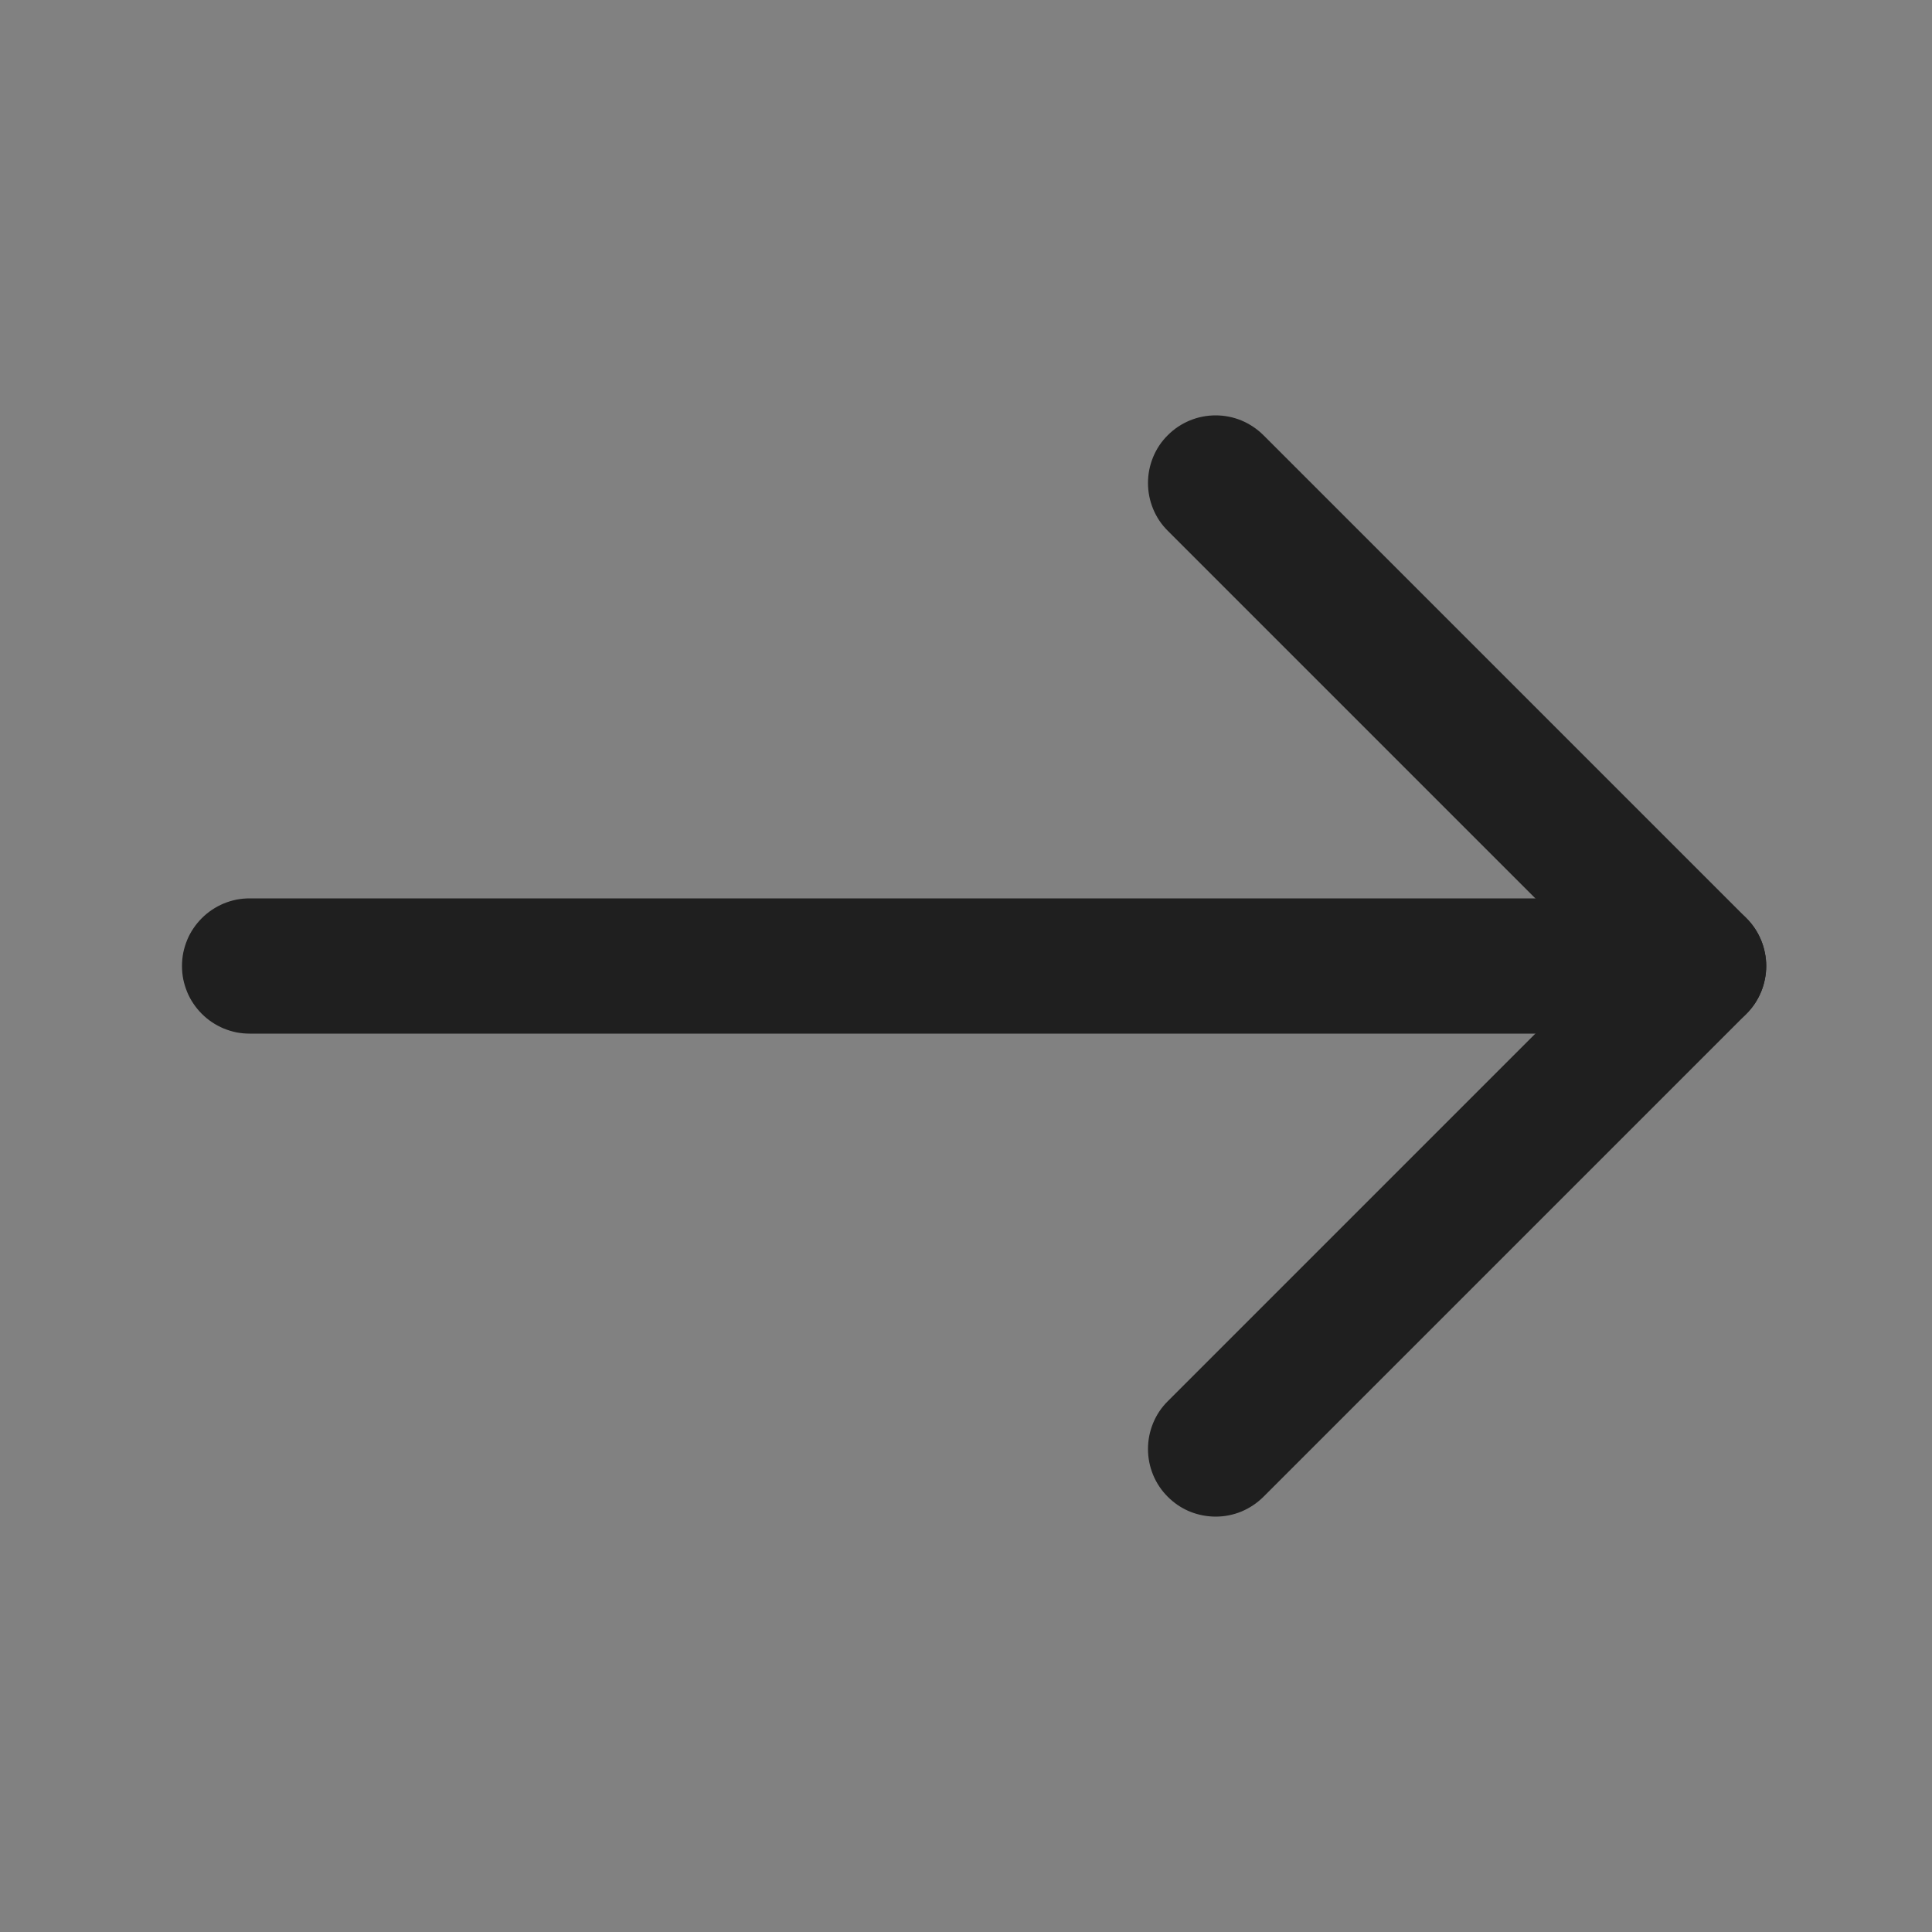
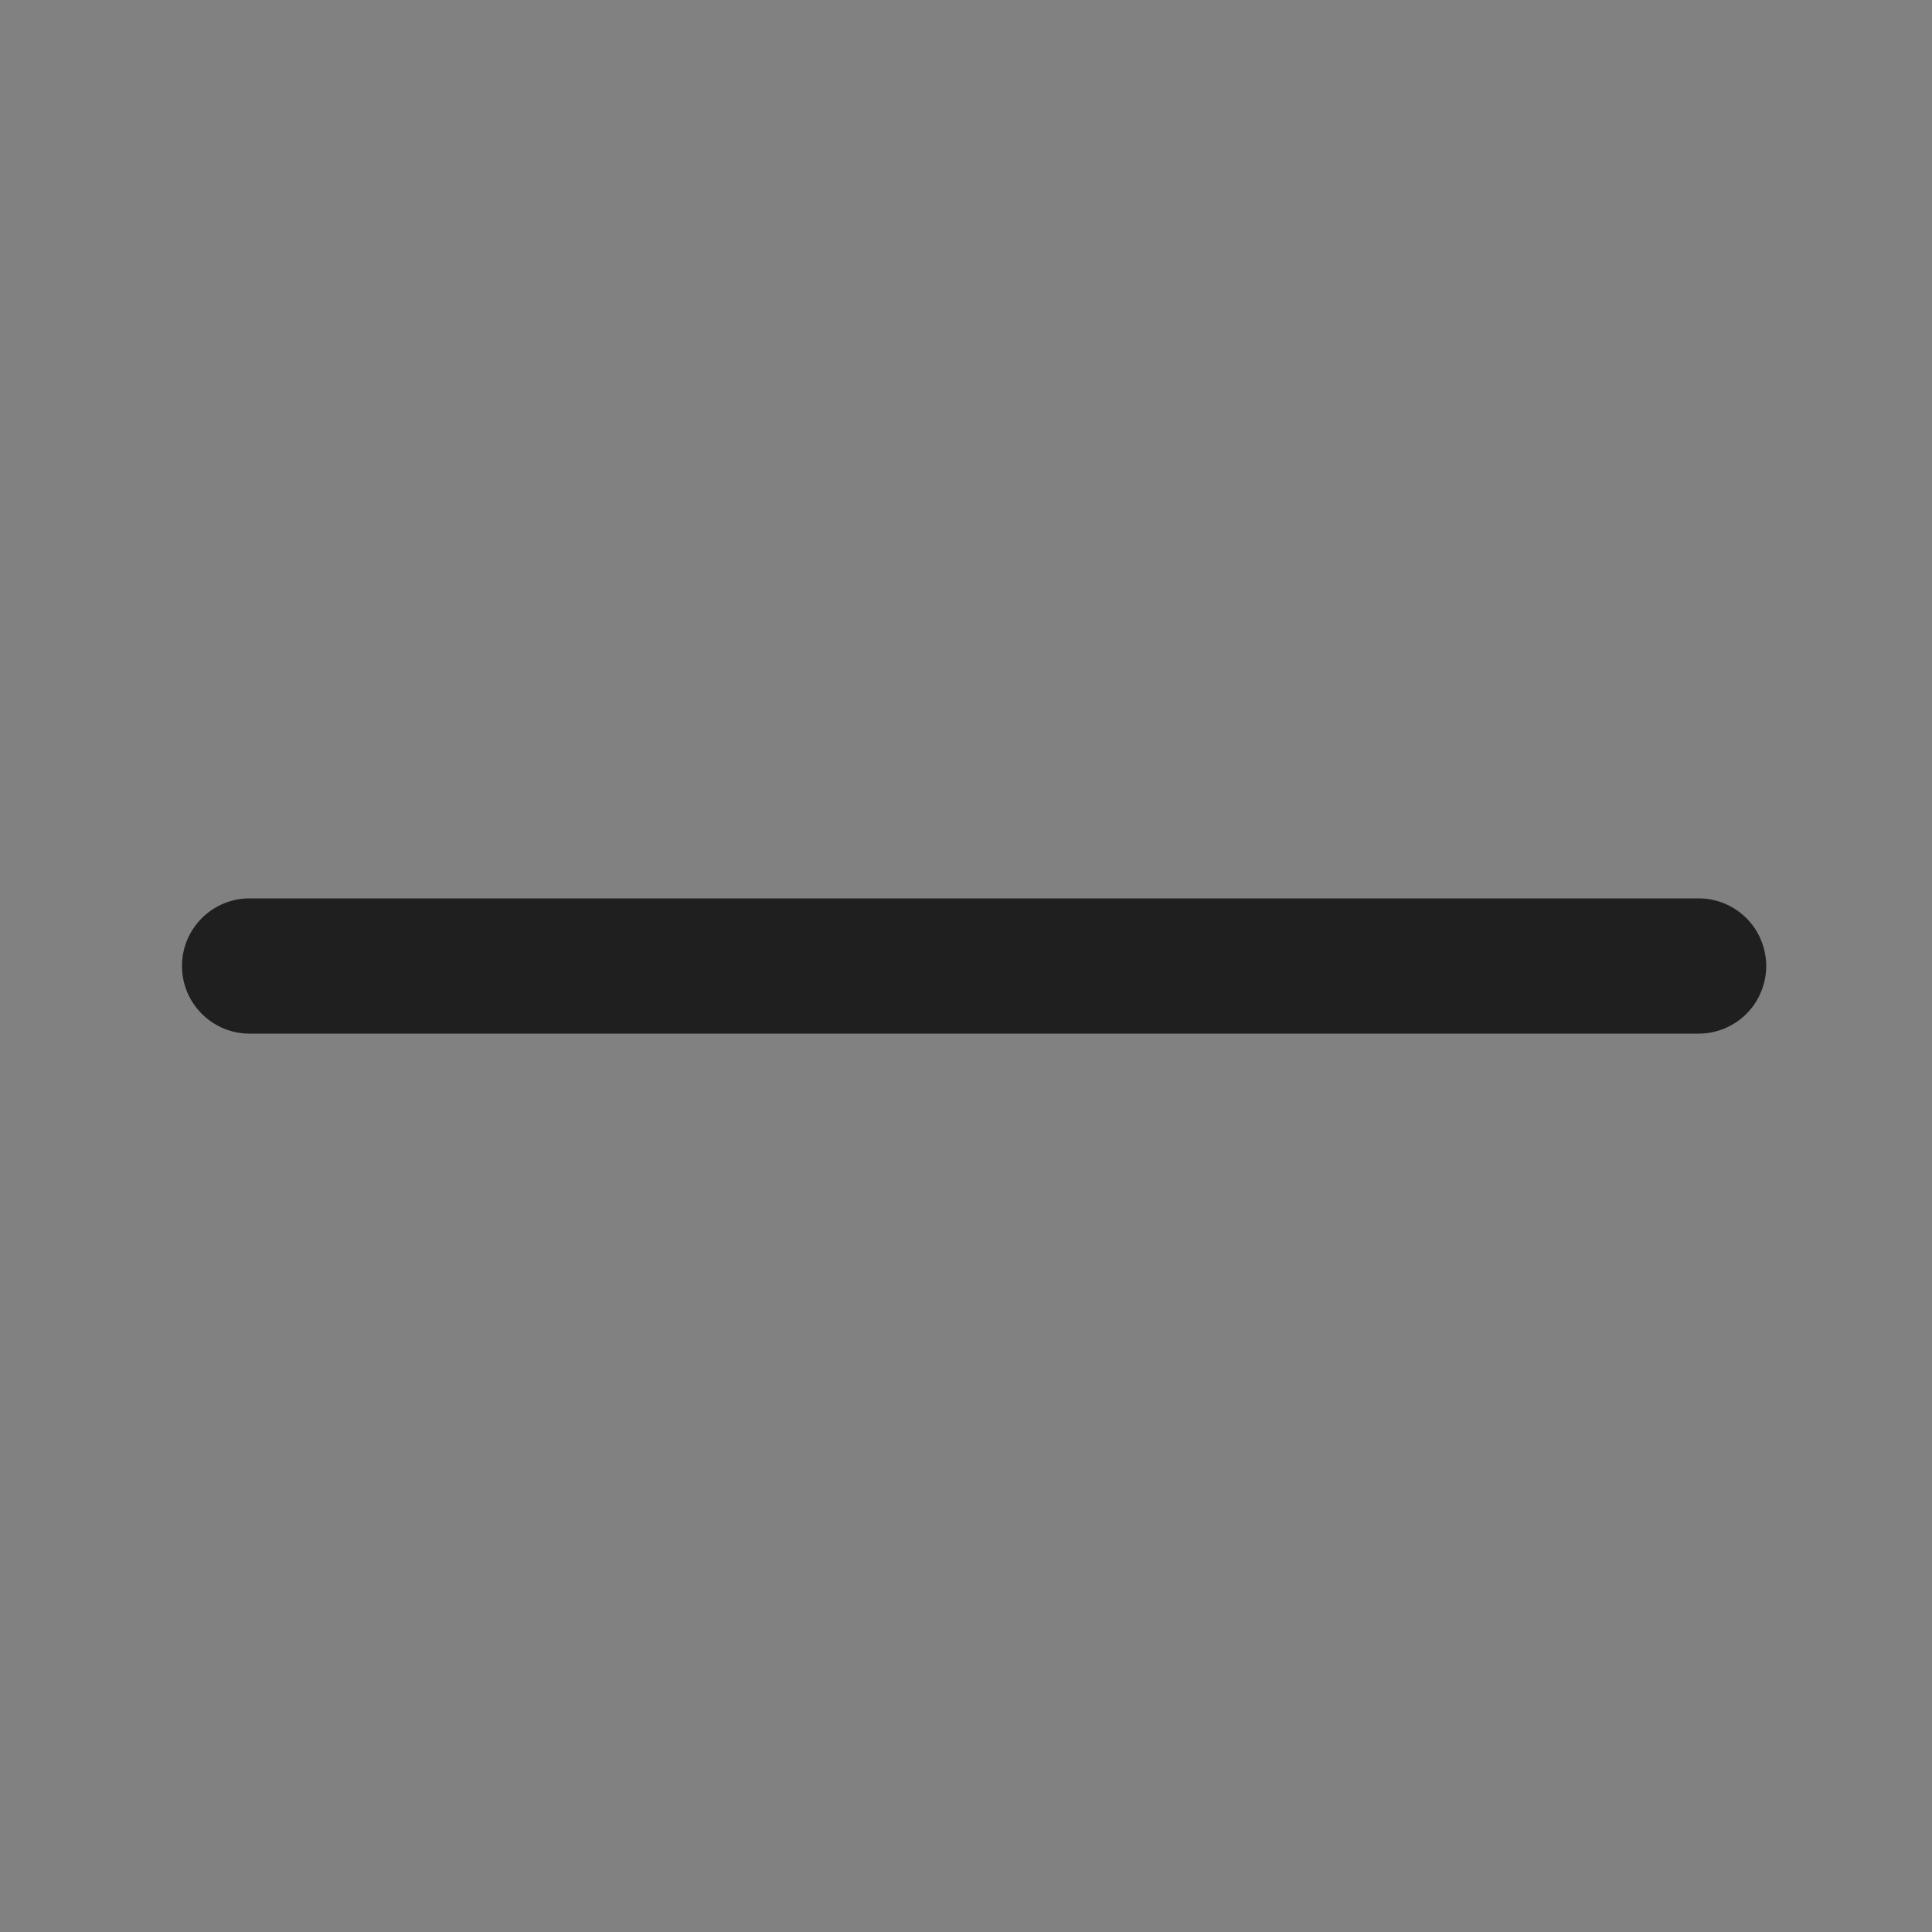
<svg xmlns="http://www.w3.org/2000/svg" fill="none" version="1.1" width="20" height="20" viewBox="0 0 20 20">
  <rect x="0" y="0" width="20" height="20" fill="#808080" stroke="none" />
  <g transform="matrix(-1,0,0,1,40,0)">
    <g>
      <rect x="20" y="0" width="20" height="20" rx="0" fill="#FFFFFF" fill-opacity="0.01" />
    </g>
    <g>
      <path d="M22.416,10.7L37.416,10.7Q37.485,10.7,37.553,10.687Q37.62,10.673,37.684,10.647Q37.748,10.62,37.805,10.582Q37.862,10.544,37.911,10.495Q37.96,10.446,37.998,10.389Q38.037,10.332,38.063,10.268Q38.089,10.204,38.103,10.137Q38.116,10.069,38.116,10Q38.116,9.931,38.103,9.863Q38.089,9.796,38.063,9.732Q38.037,9.668,37.998,9.611Q37.96,9.554,37.911,9.505Q37.862,9.456,37.805,9.418Q37.748,9.38,37.684,9.353Q37.62,9.327,37.553,9.313Q37.485,9.3,37.416,9.3L22.416,9.3Q22.347,9.3,22.28,9.313Q22.212,9.327,22.148,9.353Q22.085,9.38,22.027,9.418Q21.97,9.456,21.921,9.505Q21.872,9.554,21.834,9.611Q21.796,9.668,21.77,9.732Q21.743,9.796,21.73,9.863Q21.716,9.931,21.716,10Q21.716,10.069,21.73,10.137Q21.743,10.204,21.77,10.268Q21.796,10.332,21.834,10.389Q21.872,10.446,21.921,10.495Q21.97,10.544,22.027,10.582Q22.085,10.62,22.148,10.647Q22.212,10.673,22.28,10.687Q22.347,10.7,22.416,10.7Z" fill-rule="evenodd" fill="#1F1F1F" fill-opacity="1" />
    </g>
    <g>
-       <path d="M23.406,10L27.911,5.495Q28.01,5.397,28.063,5.268Q28.116,5.139,28.116,5Q28.116,4.861,28.063,4.732Q28.01,4.603,27.911,4.505Q27.813,4.407,27.684,4.353Q27.555,4.3,27.416,4.3Q27.277,4.3,27.148,4.353Q27.02,4.407,26.921,4.505L21.921,9.505Q21.872,9.554,21.834,9.611Q21.796,9.668,21.769,9.732Q21.743,9.796,21.73,9.863Q21.716,9.931,21.716,10Q21.716,10.069,21.73,10.137Q21.743,10.204,21.769,10.268Q21.796,10.332,21.834,10.389Q21.872,10.446,21.921,10.495L26.921,15.495Q27.02,15.593,27.148,15.647Q27.277,15.7,27.416,15.7Q27.434,15.7,27.452,15.699Q27.582,15.692,27.701,15.64Q27.819,15.587,27.911,15.495Q28.01,15.396,28.063,15.268Q28.116,15.139,28.116,15Q28.116,14.861,28.063,14.732Q28.01,14.603,27.911,14.505L23.406,10Z" fill-rule="evenodd" fill="#1F1F1F" fill-opacity="1" />
-     </g>
+       </g>
  </g>
</svg>